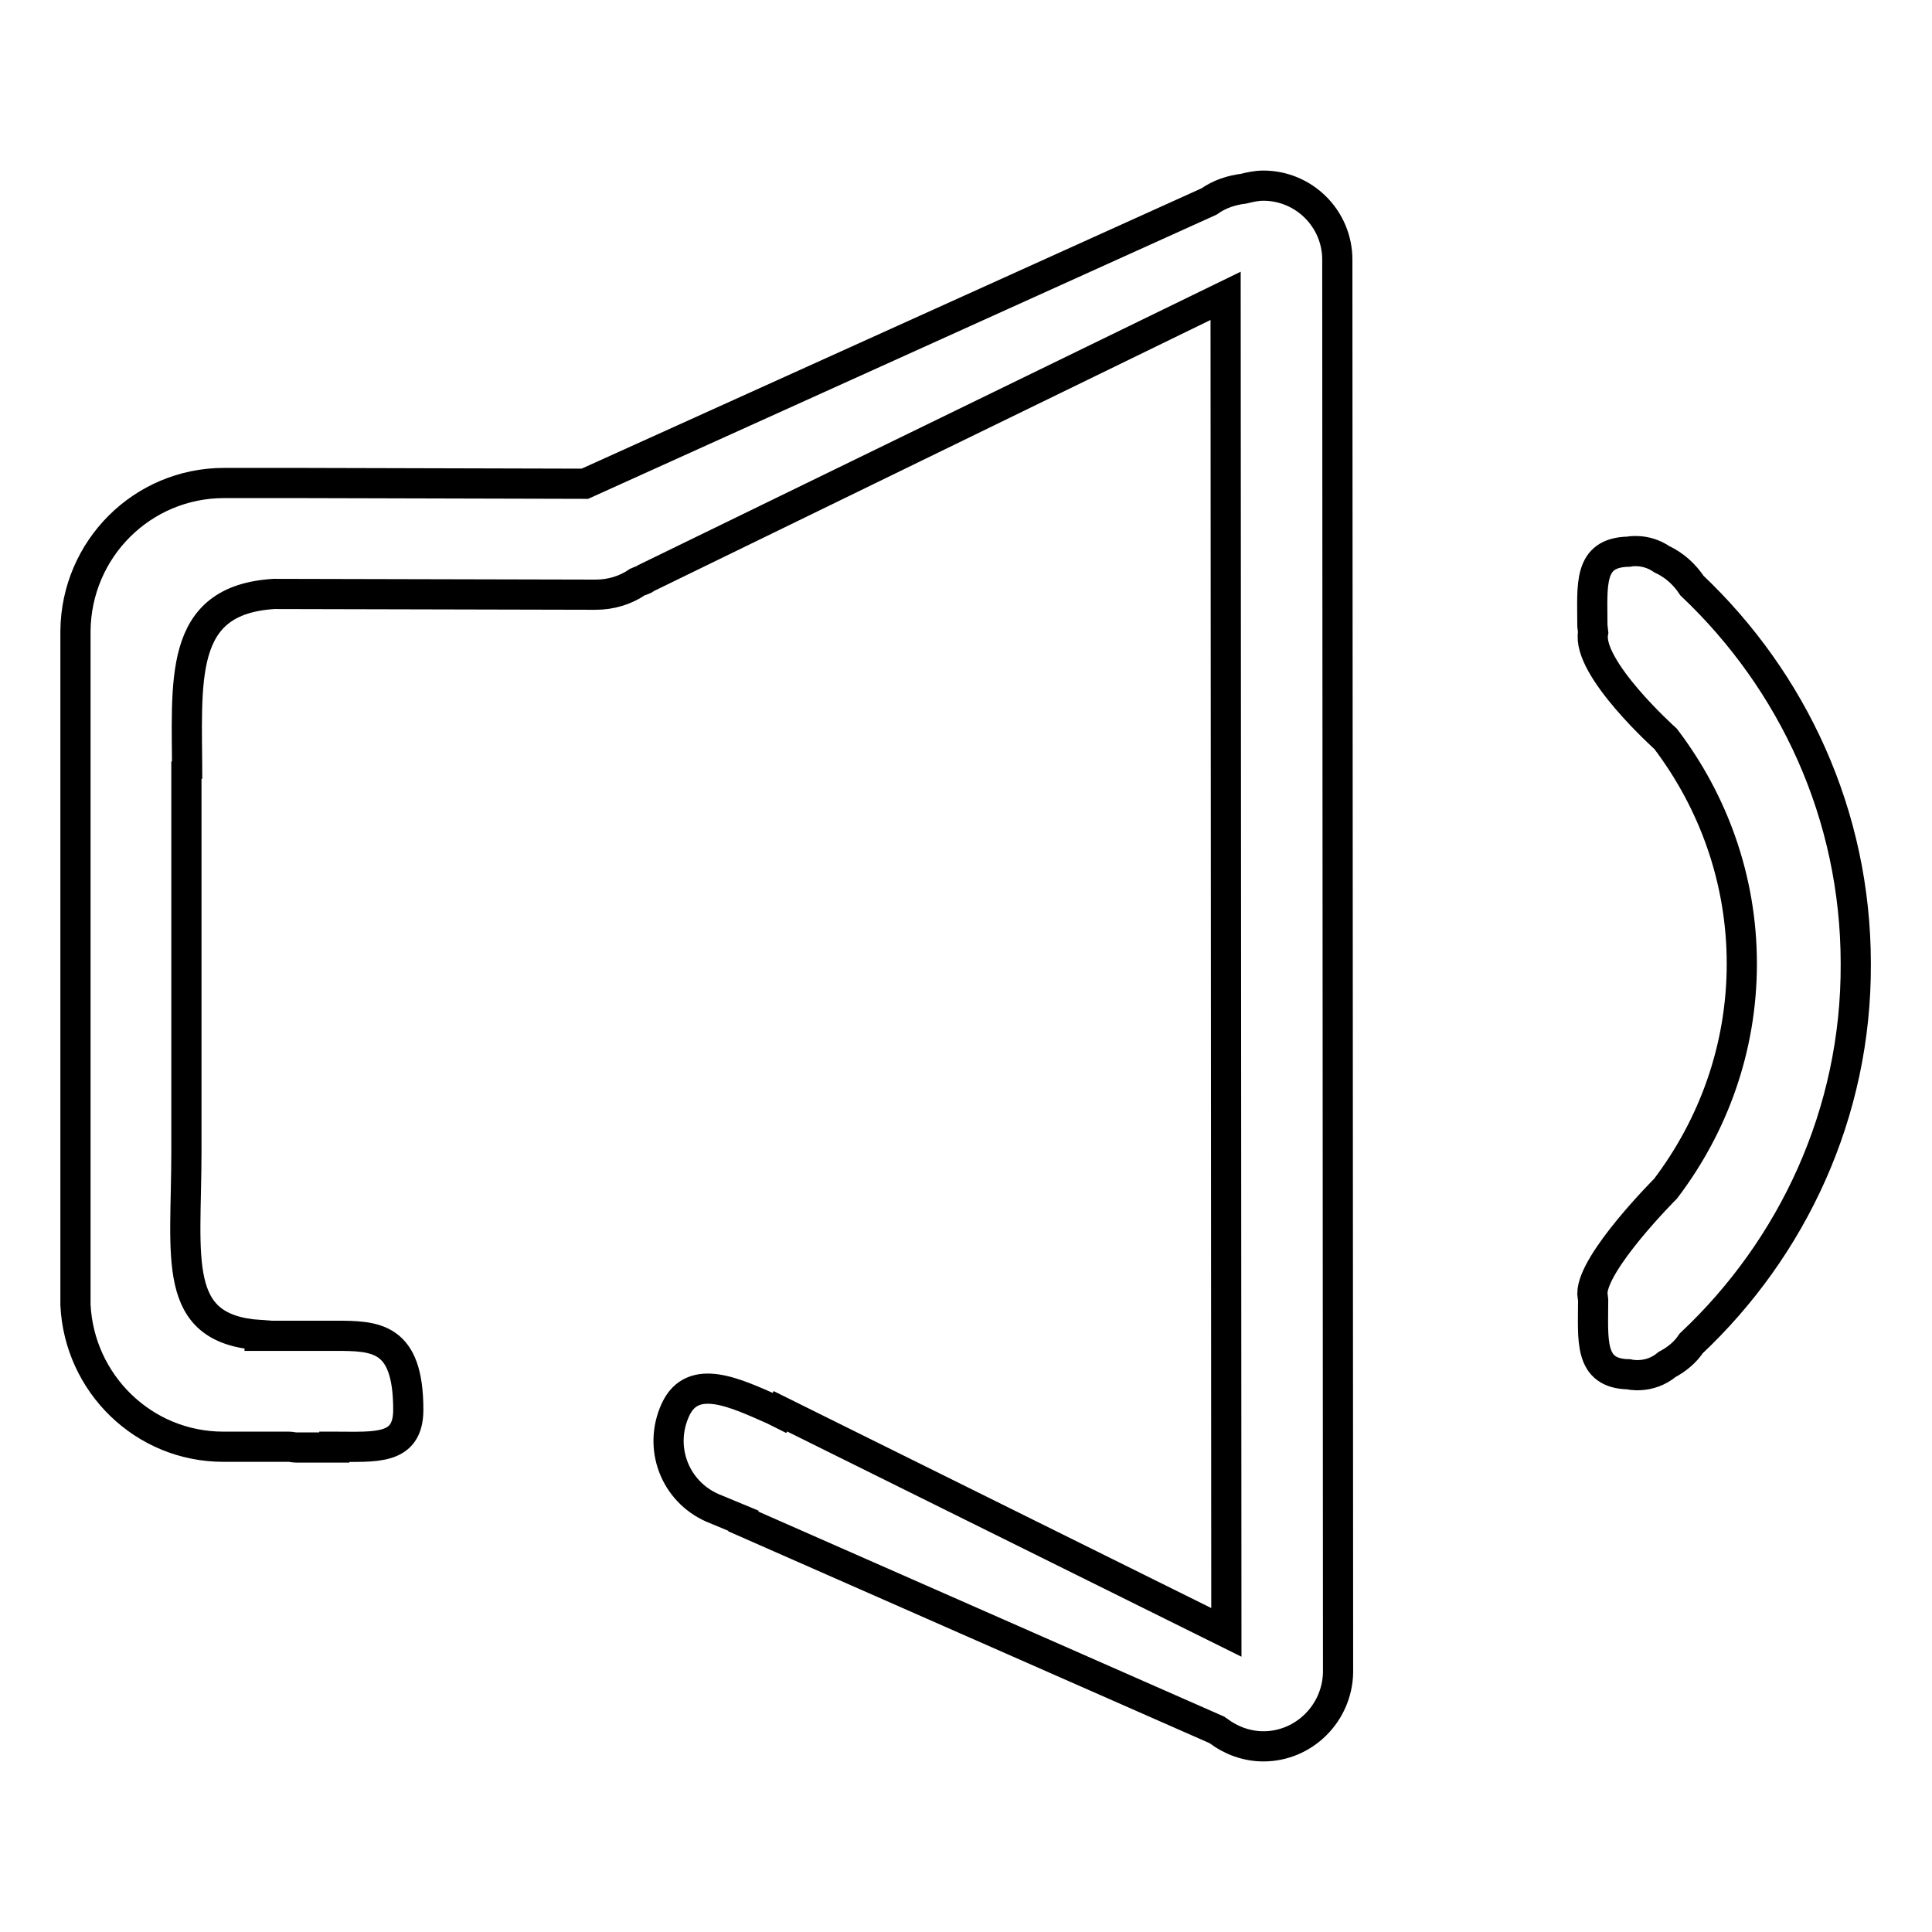
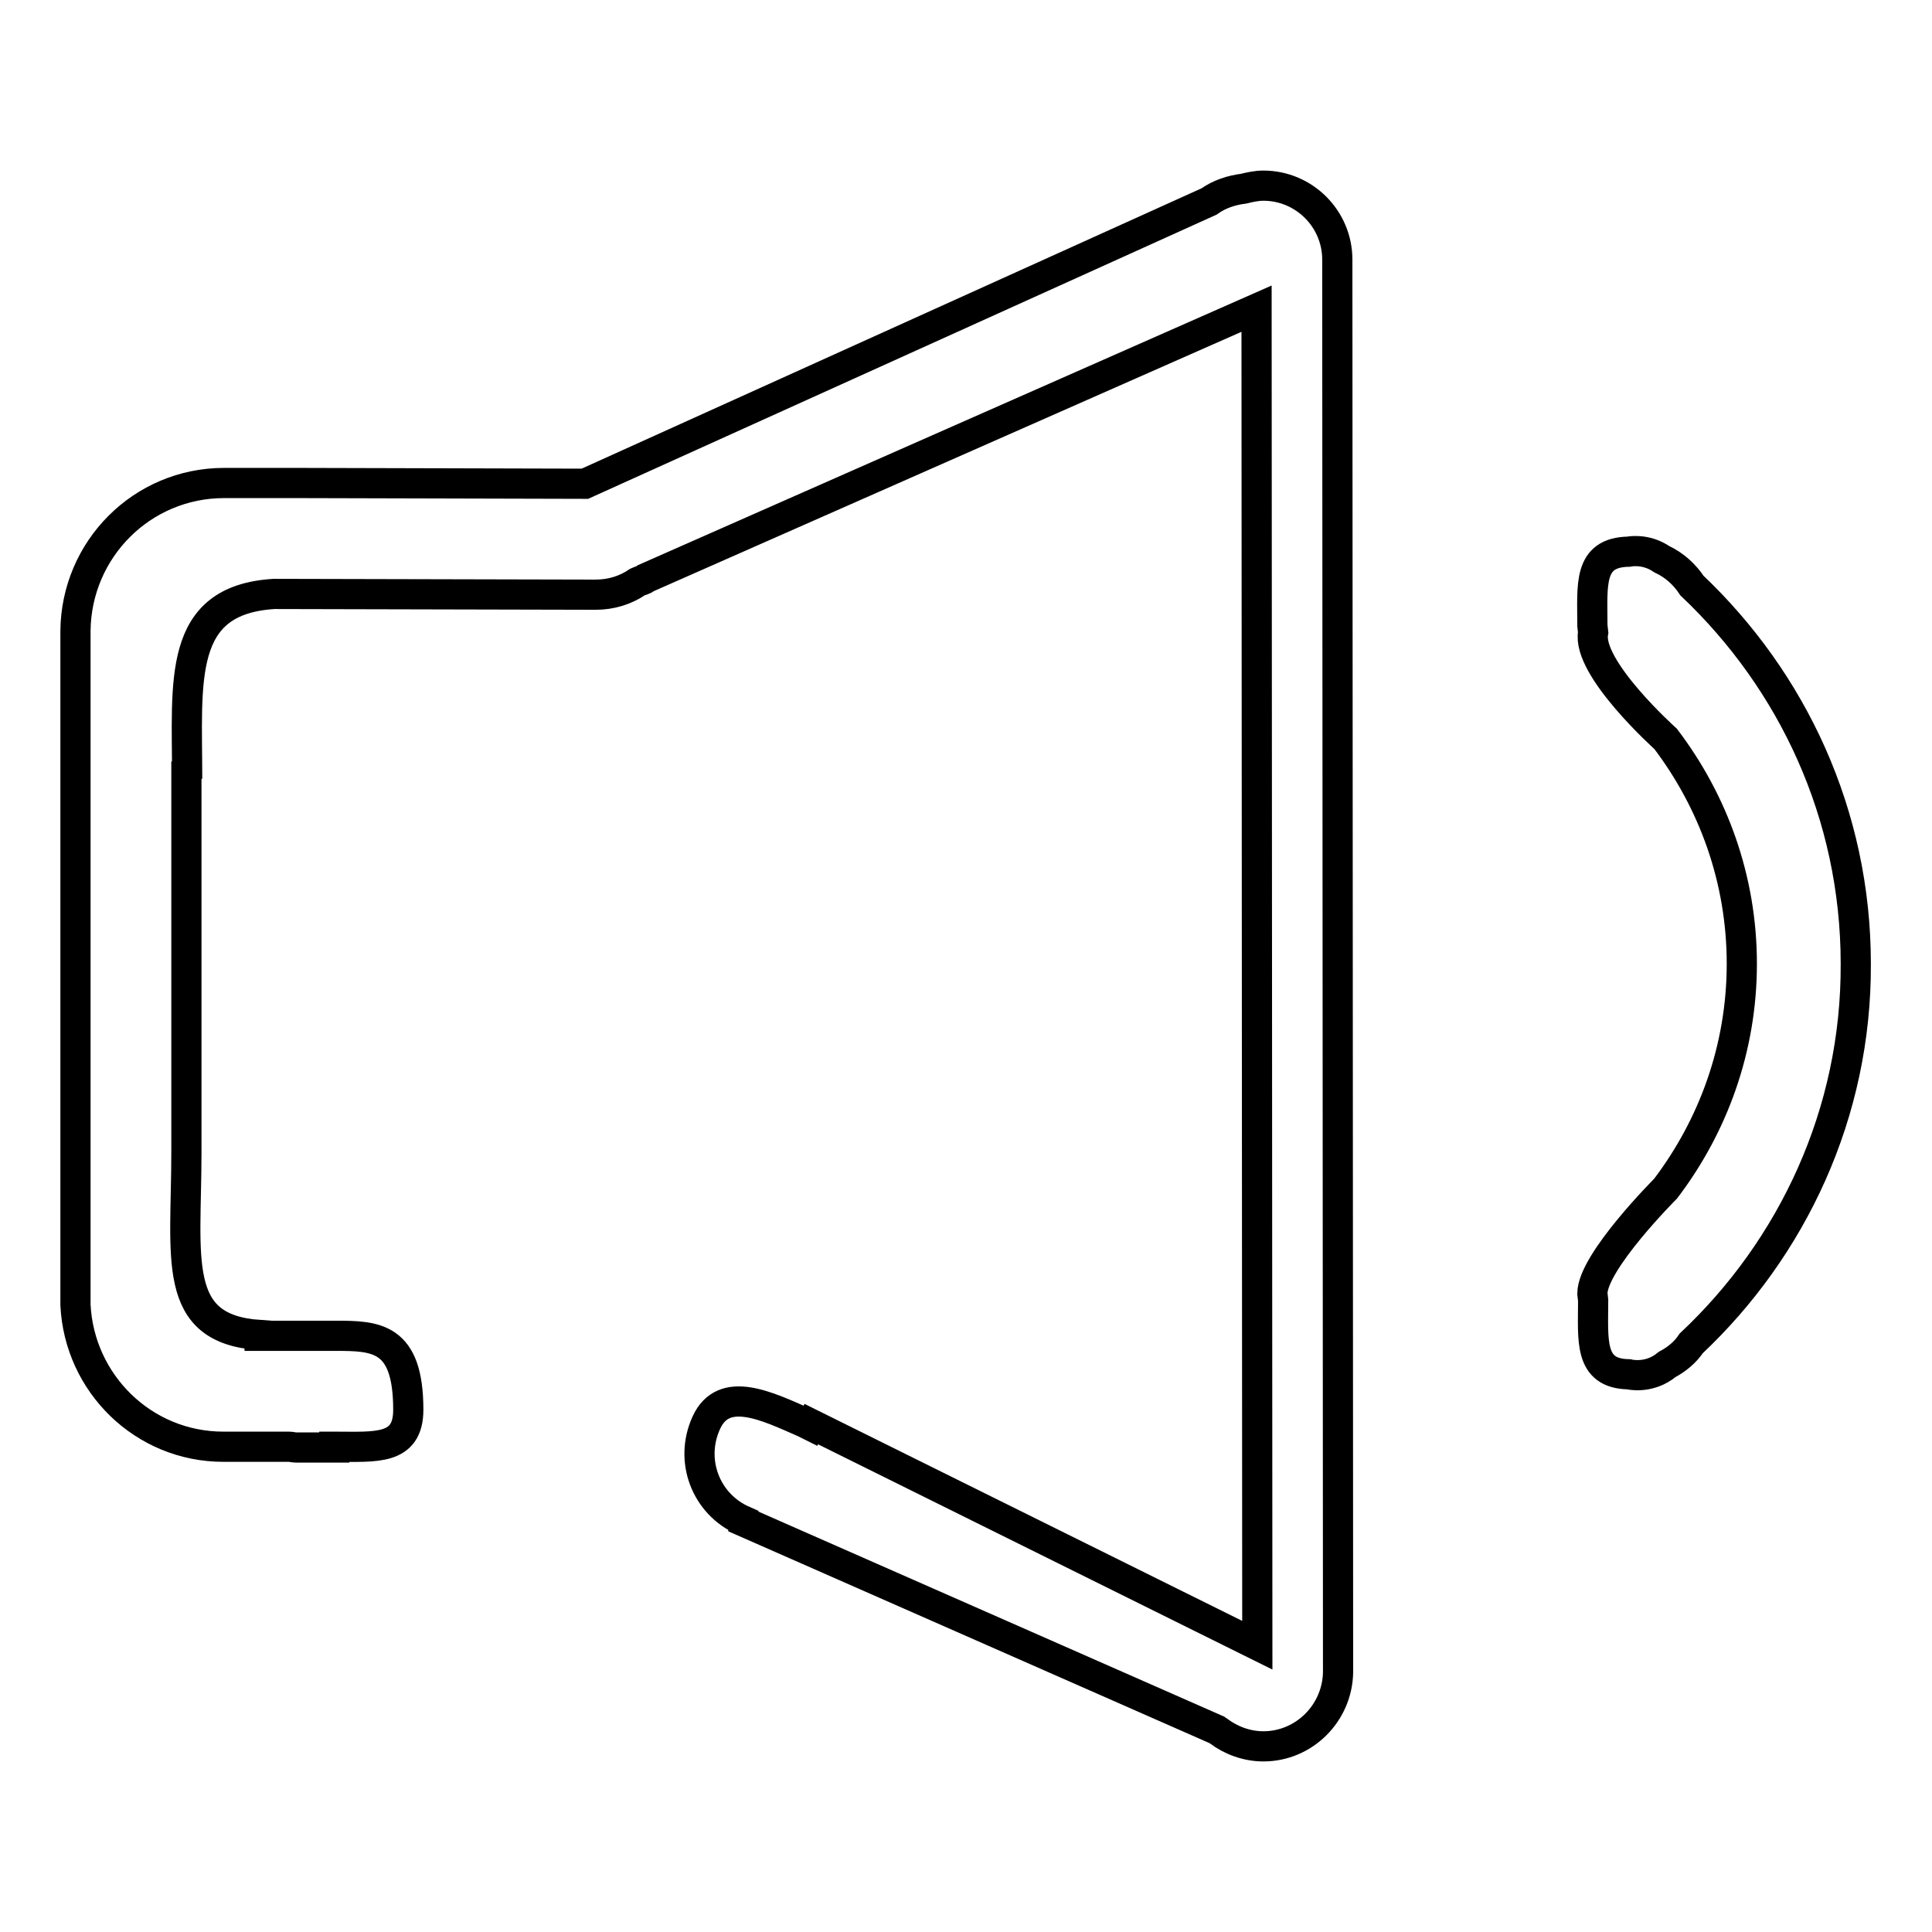
<svg xmlns="http://www.w3.org/2000/svg" version="1.1" x="0px" y="0px" viewBox="0 0 256 256" enable-background="new 0 0 256 256" xml:space="preserve">
  <g>
-     <path stroke-width="4" fill-opacity="0" stroke="#000000" d="M224.1,178c-0.8,1.2-1.9,2.1-3.2,2.8c-2.4,2-5.1,1.3-5.1,1.3c-5.3-0.1-4.7-4.5-4.7-9.8l-0.1-0.9 c0-4.2,9.7-13.9,9.7-13.9c6.3-8.3,10.1-18.6,10.1-29.8s-3.8-21.5-10.1-29.8c0,0-10.5-9.4-9.6-14.1l-0.1-0.9c0-5.4-0.6-9.7,4.8-9.8 c0,0,2.2-0.5,4.4,1c1.7,0.8,3,2,4,3.5c13.3,12.6,21.7,30.3,21.7,50.1C246,147.5,237.5,165.4,224.1,178L224.1,178z M167.4,231.4 c-2.2,0-4.3-0.8-5.9-2c-0.1-0.1-0.2-0.1-0.3-0.2l-62.7-27.6l0-0.1l-4.1-1.7c-5-2.2-7.2-8-4.9-13s8-2.2,13,0l0.8,0.4l0.1-0.2 l59.1,29.3l-0.1-177.1L85.6,76.6c-0.3,0.3-0.7,0.3-1.1,0.5c-1.6,1.1-3.5,1.7-5.6,1.7l-42.6-0.1c-12.9,0.8-11.5,11.5-11.5,24.5 l-0.1-2.3l0,52.3l0-0.6c0,14.2-2.1,23.5,9.7,24.3v0.1l10,0c5.4,0,9.7,0.1,9.7,9.8c0,5.4-4.3,4.9-9.7,4.9l-0.1,0v0.1h-3.2l-1.9,0 c-0.3,0-0.6-0.1-0.9-0.1h-8.7c-10.6,0-19.1-8.4-19.6-18.8L10,83.6c0.1-10.8,8.8-19.6,19.7-19.6h9.8V64l38,0.1l82.7-37.4 c1.4-1,3-1.5,4.6-1.7c0.8-0.2,1.7-0.4,2.6-0.4c5.4,0,9.8,4.4,9.8,9.8l0.1,187.2C177.2,227,172.8,231.4,167.4,231.4L167.4,231.4z" />
+     <path stroke-width="4" fill-opacity="0" stroke="#000000" d="M224.1,178c-0.8,1.2-1.9,2.1-3.2,2.8c-2.4,2-5.1,1.3-5.1,1.3c-5.3-0.1-4.7-4.5-4.7-9.8l-0.1-0.9 c0-4.2,9.7-13.9,9.7-13.9c6.3-8.3,10.1-18.6,10.1-29.8s-3.8-21.5-10.1-29.8c0,0-10.5-9.4-9.6-14.1l-0.1-0.9c0-5.4-0.6-9.7,4.8-9.8 c0,0,2.2-0.5,4.4,1c1.7,0.8,3,2,4,3.5c13.3,12.6,21.7,30.3,21.7,50.1C246,147.5,237.5,165.4,224.1,178L224.1,178z M167.4,231.4 c-2.2,0-4.3-0.8-5.9-2c-0.1-0.1-0.2-0.1-0.3-0.2l-62.7-27.6l0-0.1c-5-2.2-7.2-8-4.9-13s8-2.2,13,0l0.8,0.4l0.1-0.2 l59.1,29.3l-0.1-177.1L85.6,76.6c-0.3,0.3-0.7,0.3-1.1,0.5c-1.6,1.1-3.5,1.7-5.6,1.7l-42.6-0.1c-12.9,0.8-11.5,11.5-11.5,24.5 l-0.1-2.3l0,52.3l0-0.6c0,14.2-2.1,23.5,9.7,24.3v0.1l10,0c5.4,0,9.7,0.1,9.7,9.8c0,5.4-4.3,4.9-9.7,4.9l-0.1,0v0.1h-3.2l-1.9,0 c-0.3,0-0.6-0.1-0.9-0.1h-8.7c-10.6,0-19.1-8.4-19.6-18.8L10,83.6c0.1-10.8,8.8-19.6,19.7-19.6h9.8V64l38,0.1l82.7-37.4 c1.4-1,3-1.5,4.6-1.7c0.8-0.2,1.7-0.4,2.6-0.4c5.4,0,9.8,4.4,9.8,9.8l0.1,187.2C177.2,227,172.8,231.4,167.4,231.4L167.4,231.4z" />
  </g>
</svg>